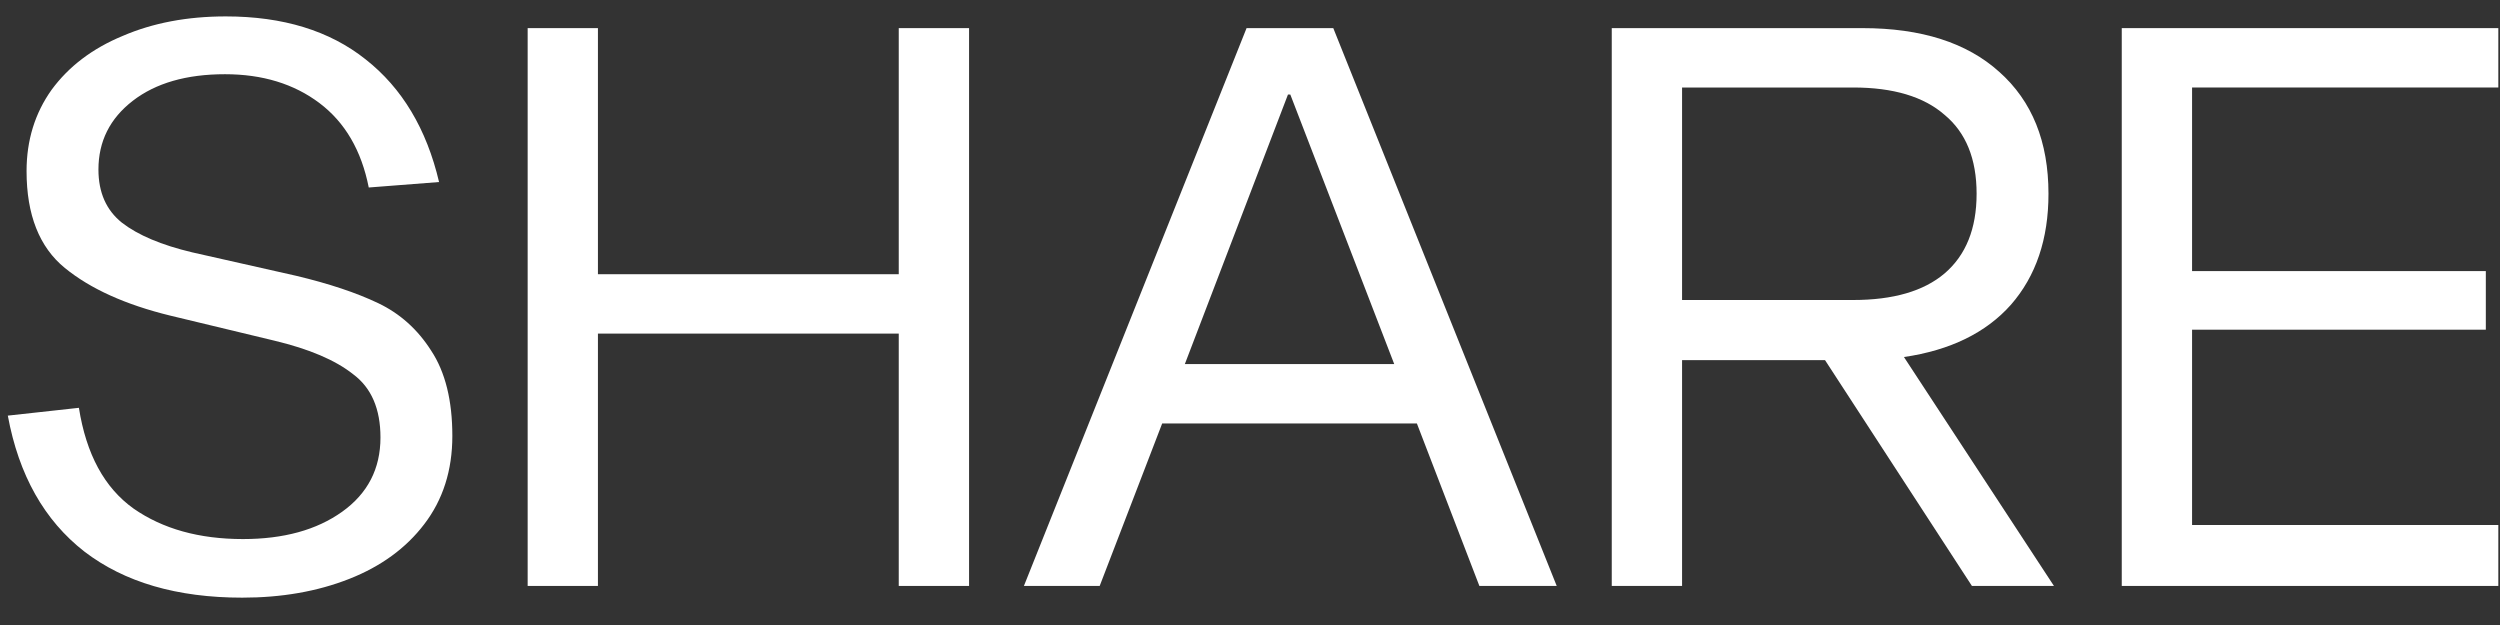
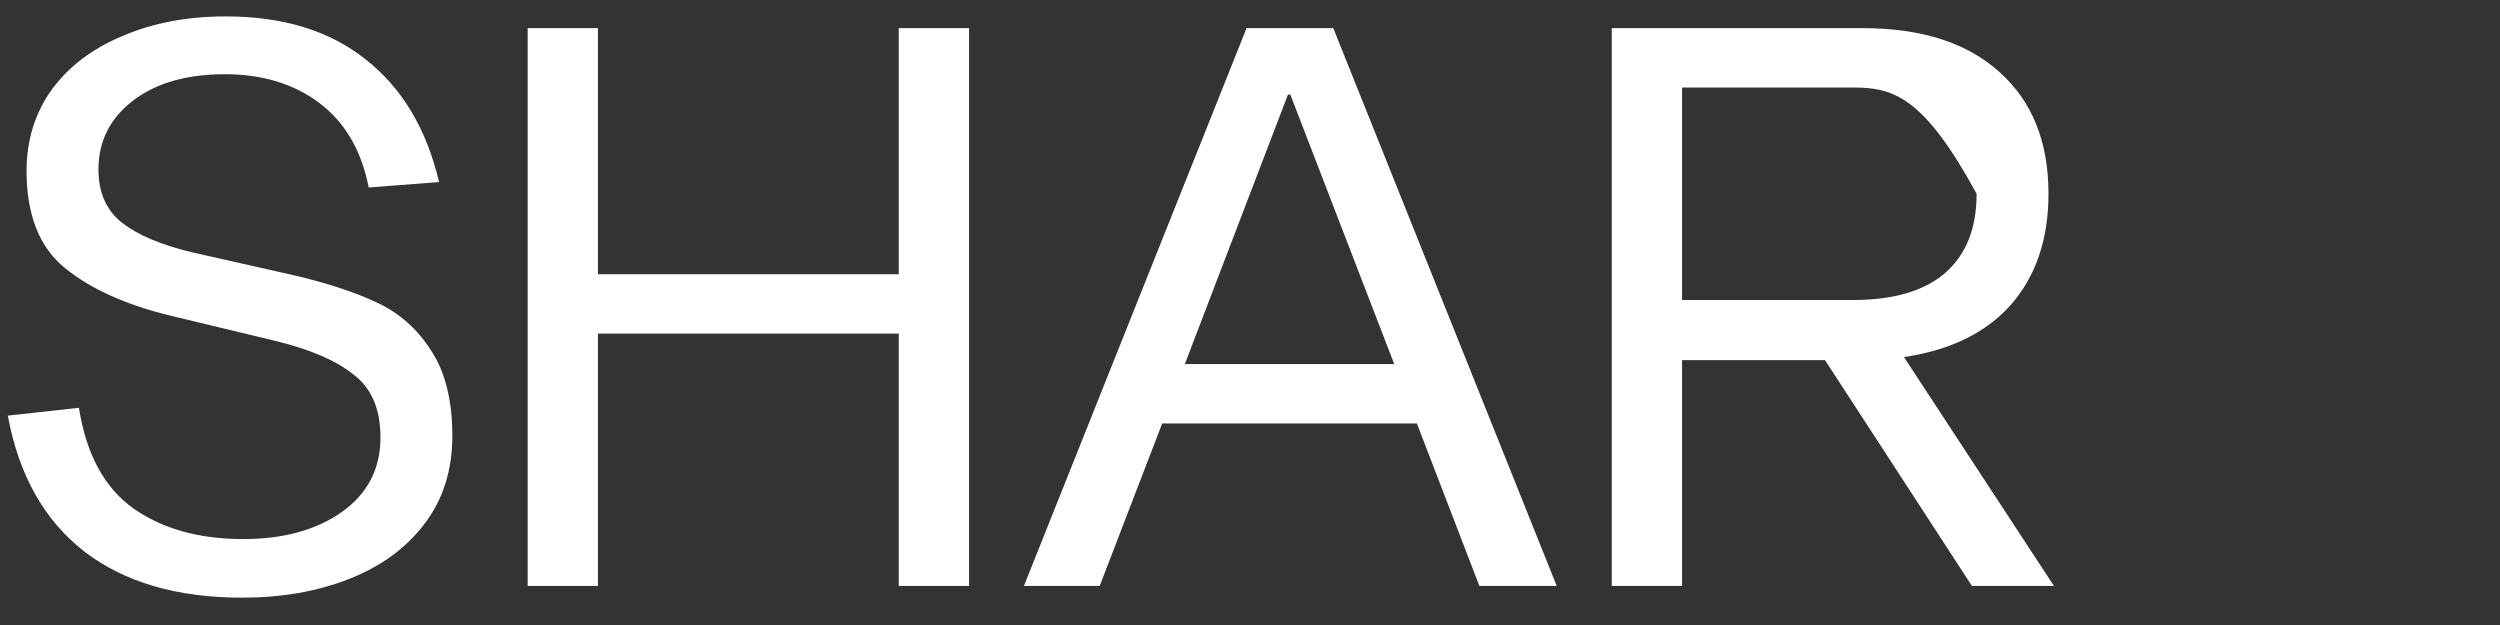
<svg xmlns="http://www.w3.org/2000/svg" width="64" height="16" viewBox="0 0 64 16" fill="none">
  <rect x="0" y="0" width="64" height="16" fill="#333333" stroke="none" />
-   <path d="M63.957 2.24H56.117V6.94H63.637V8.44H56.117V13.44H63.957V15H54.317V0.72H63.957V2.24Z" fill="white" />
-   <path d="M52.581 15H50.481L46.721 9.22H43.061V15H41.261V0.72H47.681C49.187 0.72 50.354 1.093 51.181 1.84C52.021 2.586 52.441 3.626 52.441 4.96C52.441 6.12 52.121 7.066 51.481 7.8C50.841 8.52 49.927 8.966 48.741 9.14L52.581 15ZM43.061 2.24V7.68H47.441C48.467 7.68 49.247 7.453 49.781 7C50.327 6.533 50.601 5.853 50.601 4.96C50.601 4.066 50.327 3.393 49.781 2.94C49.247 2.473 48.467 2.24 47.441 2.24H43.061Z" fill="white" />
+   <path d="M52.581 15H50.481L46.721 9.22H43.061V15H41.261V0.72H47.681C49.187 0.72 50.354 1.093 51.181 1.84C52.021 2.586 52.441 3.626 52.441 4.96C52.441 6.12 52.121 7.066 51.481 7.8C50.841 8.52 49.927 8.966 48.741 9.14L52.581 15ZM43.061 2.24V7.68H47.441C48.467 7.68 49.247 7.453 49.781 7C50.327 6.533 50.601 5.853 50.601 4.96C49.247 2.473 48.467 2.24 47.441 2.24H43.061Z" fill="white" />
  <path d="M39.852 15H37.872L36.272 10.84H29.752L28.152 15H26.212L31.912 0.72H34.132L39.852 15ZM32.972 2.42L30.332 9.32H35.692L33.032 2.42H32.972Z" fill="white" />
  <path d="M23.008 7.02V0.72H24.808V15H23.008V8.54H15.307V15H13.508V0.72H15.307V7.02H23.008Z" fill="white" />
  <path d="M9.44 4.8C9.253 3.853 8.833 3.133 8.18 2.64C7.527 2.147 6.72 1.9 5.76 1.9C4.773 1.9 3.987 2.127 3.4 2.58C2.813 3.033 2.52 3.62 2.52 4.34C2.52 4.927 2.72 5.38 3.12 5.7C3.533 6.02 4.133 6.273 4.92 6.46L7.58 7.06C8.42 7.26 9.12 7.493 9.68 7.76C10.24 8.027 10.693 8.433 11.04 8.98C11.4 9.527 11.58 10.253 11.58 11.16C11.58 12.04 11.34 12.793 10.86 13.42C10.393 14.033 9.753 14.5 8.94 14.82C8.127 15.14 7.213 15.3 6.2 15.3C4.533 15.3 3.187 14.907 2.16 14.12C1.133 13.32 0.48 12.16 0.2 10.64L2.02 10.44C2.207 11.627 2.673 12.487 3.42 13.02C4.167 13.54 5.1 13.8 6.22 13.8C7.26 13.8 8.107 13.567 8.76 13.1C9.413 12.633 9.74 12 9.74 11.2C9.74 10.467 9.507 9.927 9.04 9.58C8.587 9.22 7.913 8.933 7.02 8.72L4.36 8.08C3.213 7.8 2.313 7.393 1.66 6.86C1.007 6.327 0.68 5.5 0.68 4.38C0.68 3.593 0.893 2.9 1.32 2.3C1.76 1.7 2.367 1.24 3.14 0.92C3.913 0.587 4.793 0.42 5.78 0.42C7.247 0.42 8.44 0.787 9.36 1.52C10.293 2.253 10.92 3.3 11.24 4.66L9.44 4.8Z" fill="white" />
</svg>